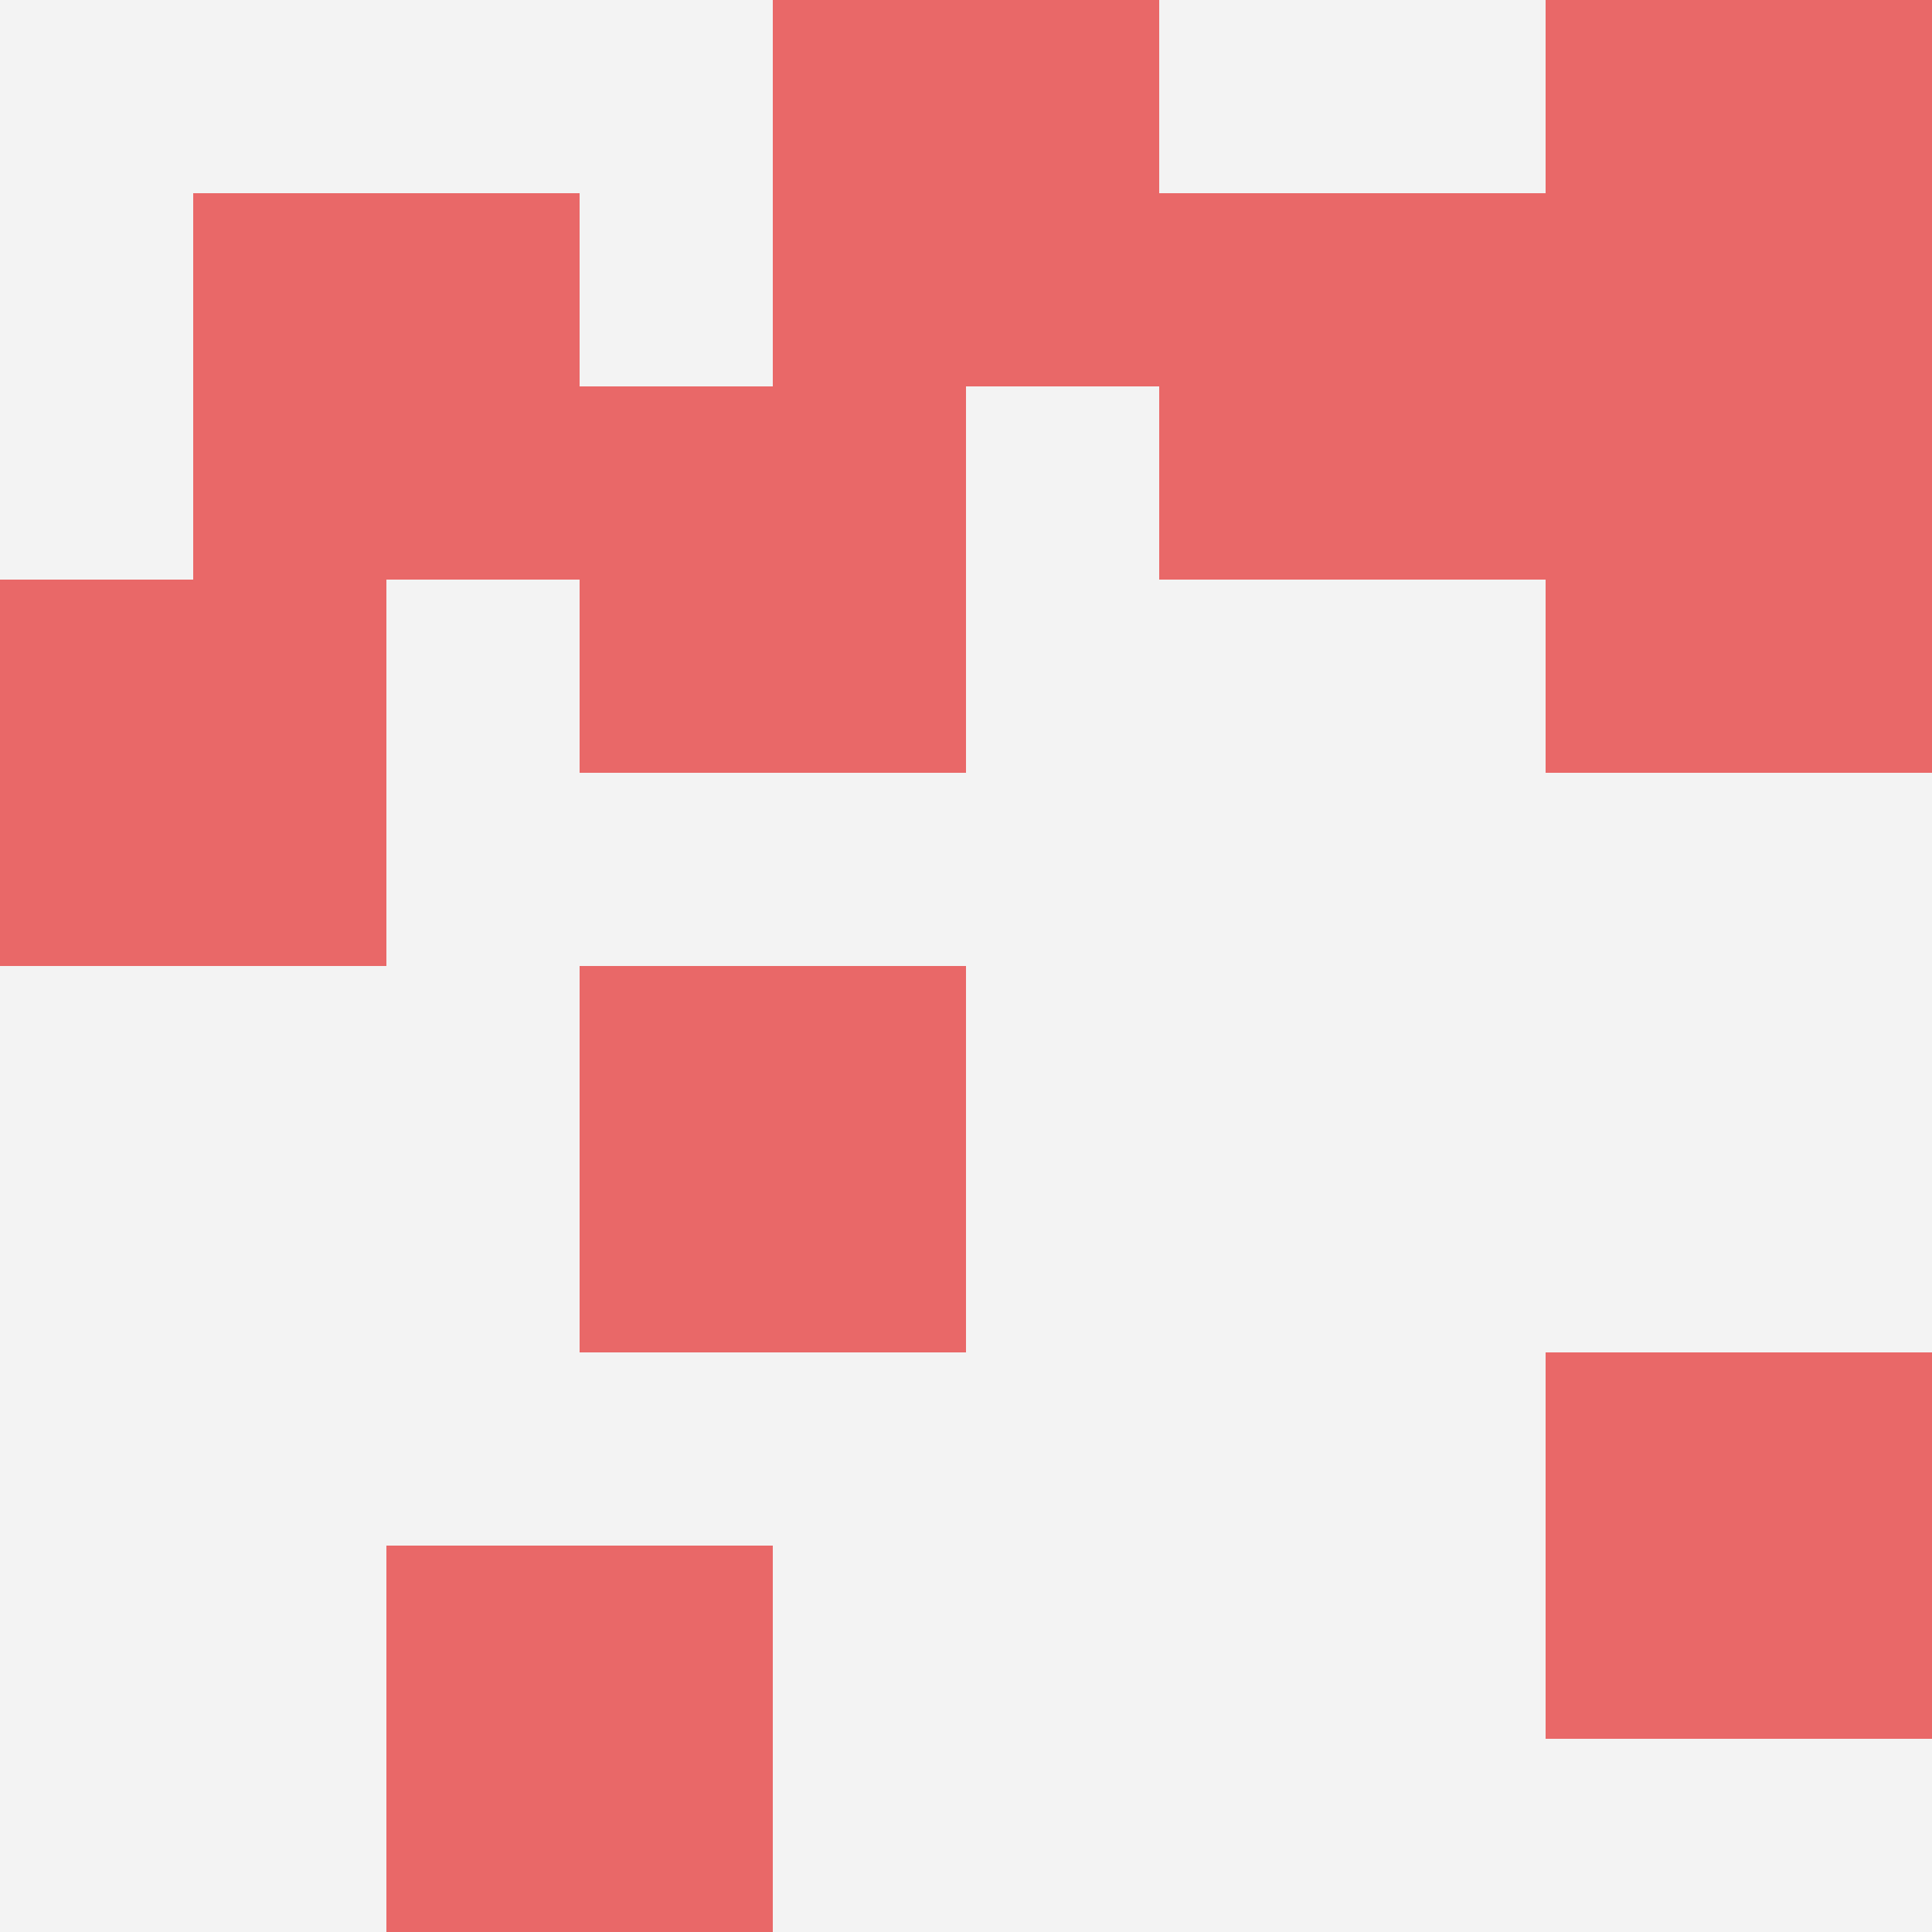
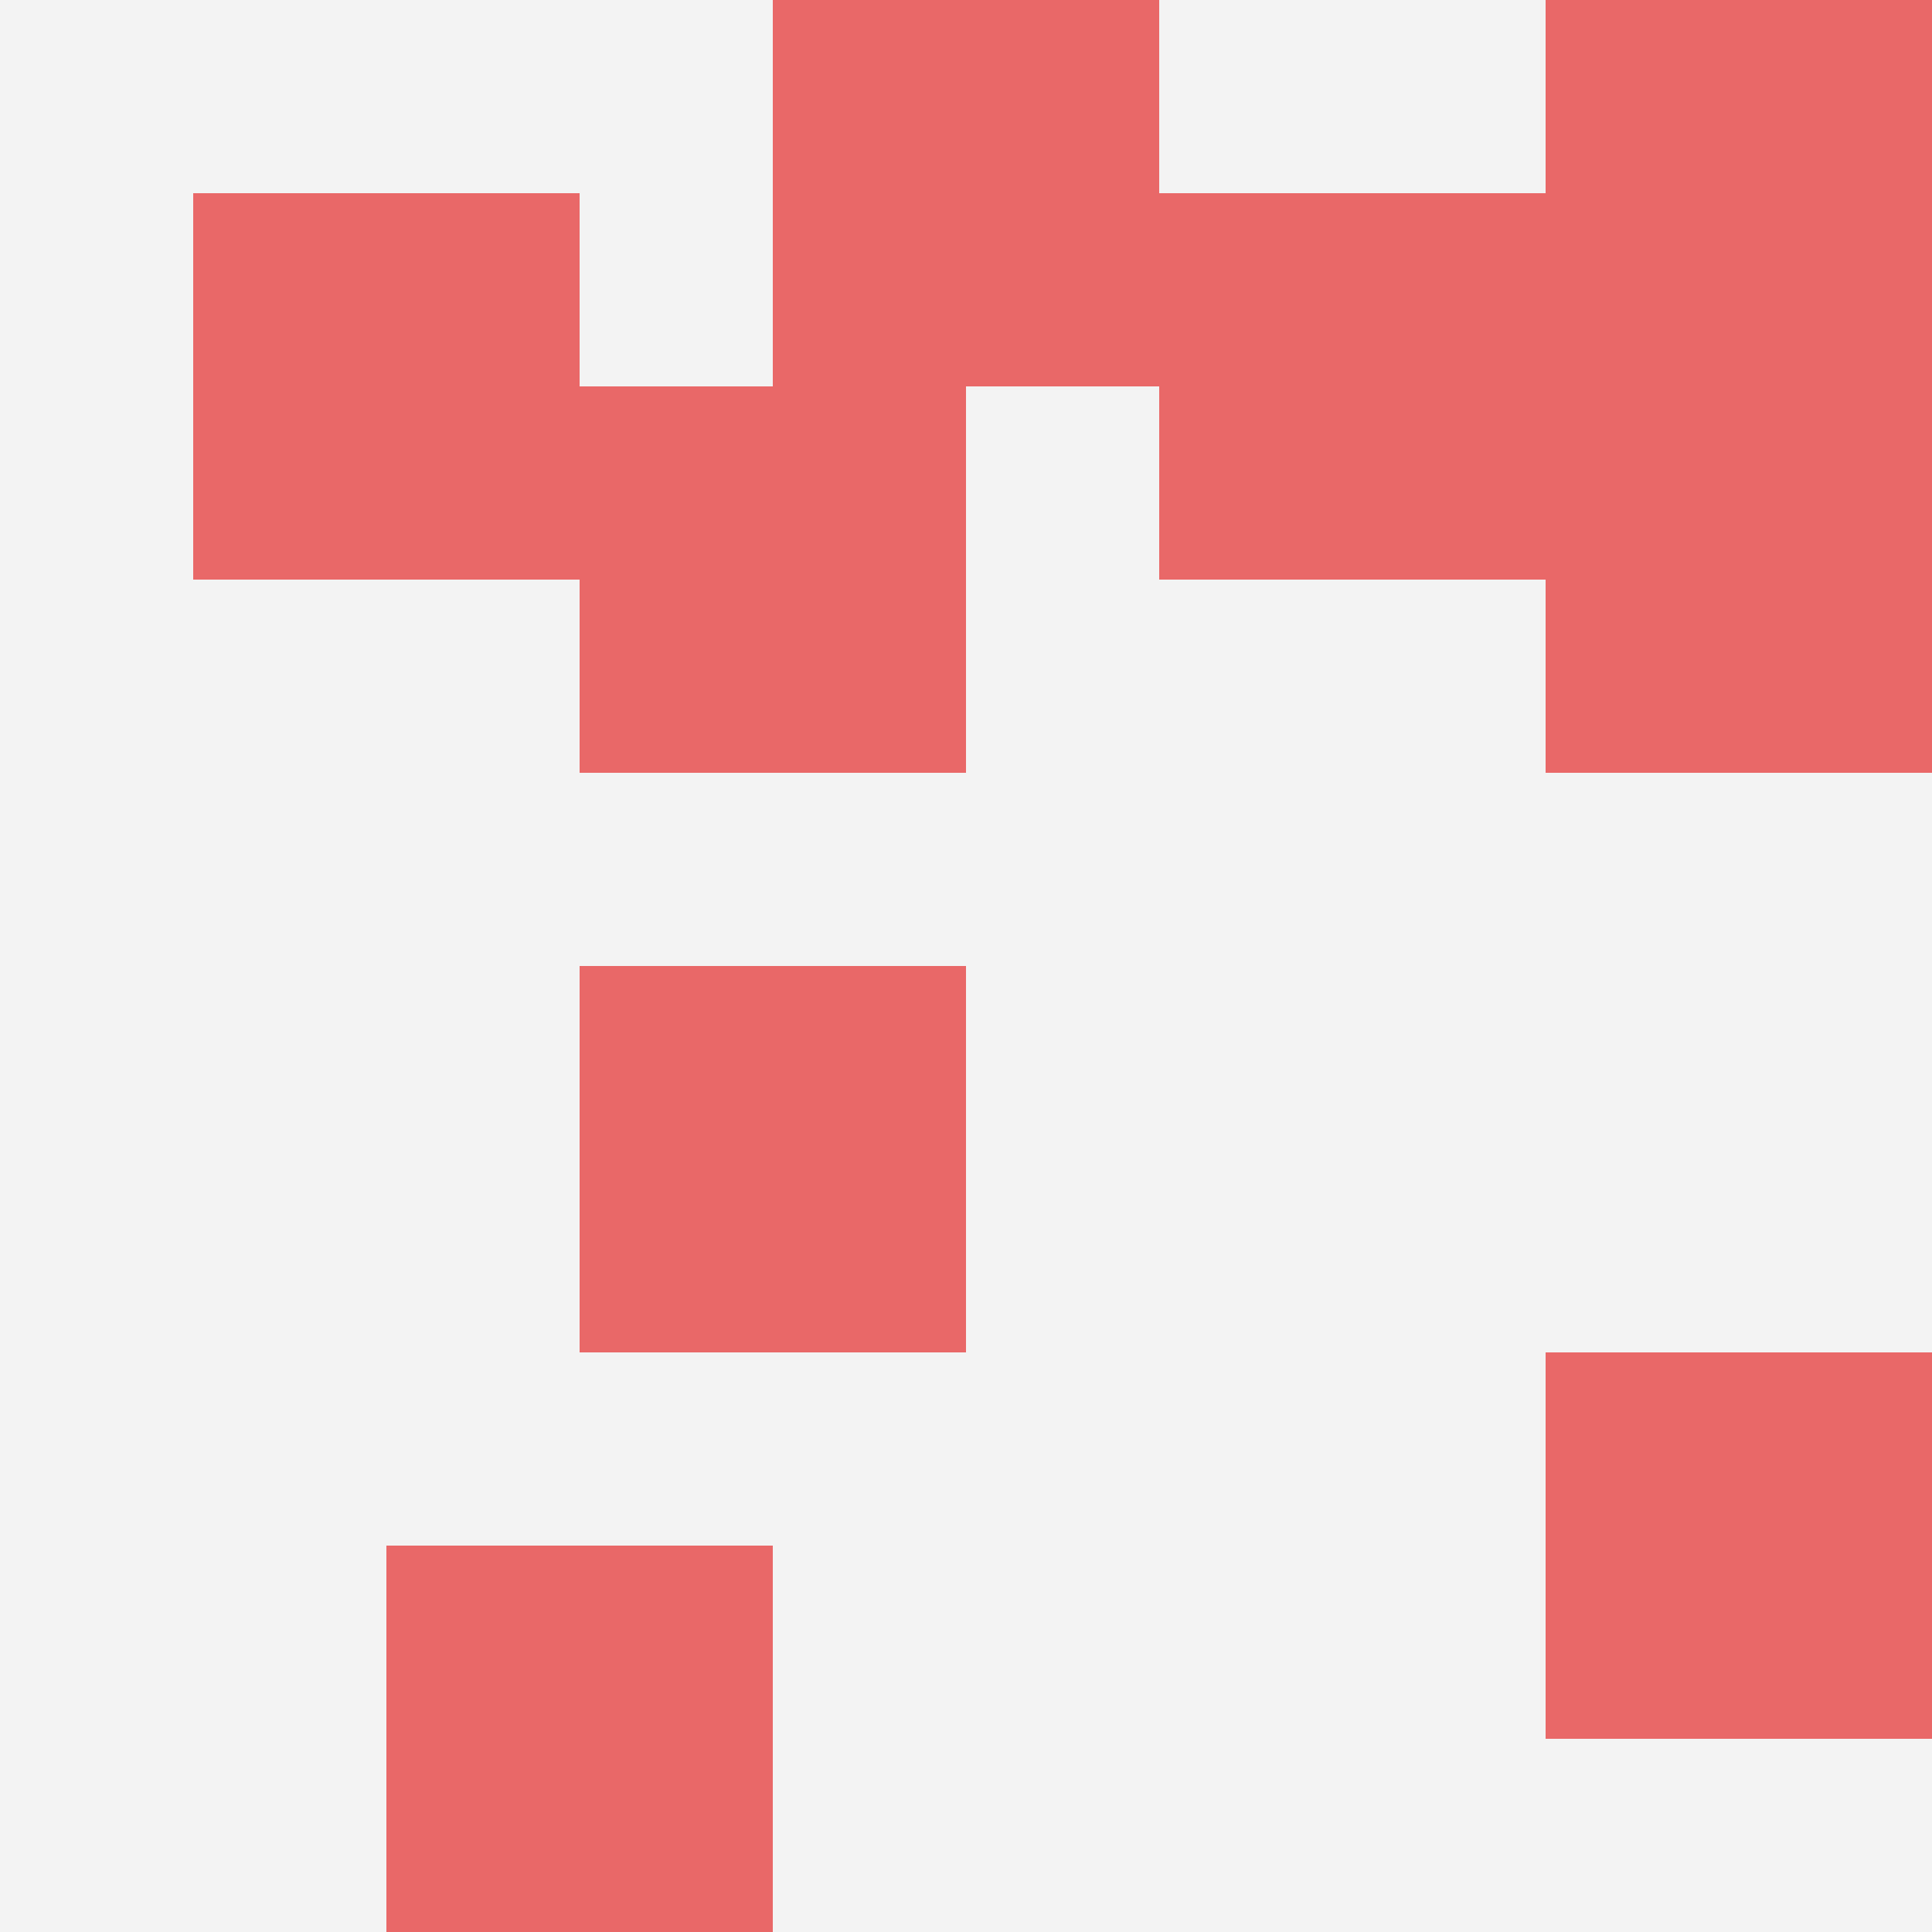
<svg xmlns="http://www.w3.org/2000/svg" id="ten-svg" preserveAspectRatio="xMinYMin meet" viewBox="0 0 10 10">
  <rect x="0" y="0" width="10" height="10" fill="#F3F3F3" />
  <rect class="t" x="1" y="1" />
  <rect class="t" x="3" y="5" />
  <rect class="t" x="3" y="2" />
  <rect class="t" x="8" y="0" />
  <rect class="t" x="2" y="8" />
  <rect class="t" x="8" y="7" />
  <rect class="t" x="8" y="2" />
  <rect class="t" x="6" y="1" />
-   <rect class="t" x="0" y="3" />
  <rect class="t" x="4" y="0" />
  <style>.t{width:2px;height:2px;fill:#E96868} #ten-svg{shape-rendering:crispedges;}</style>
</svg>